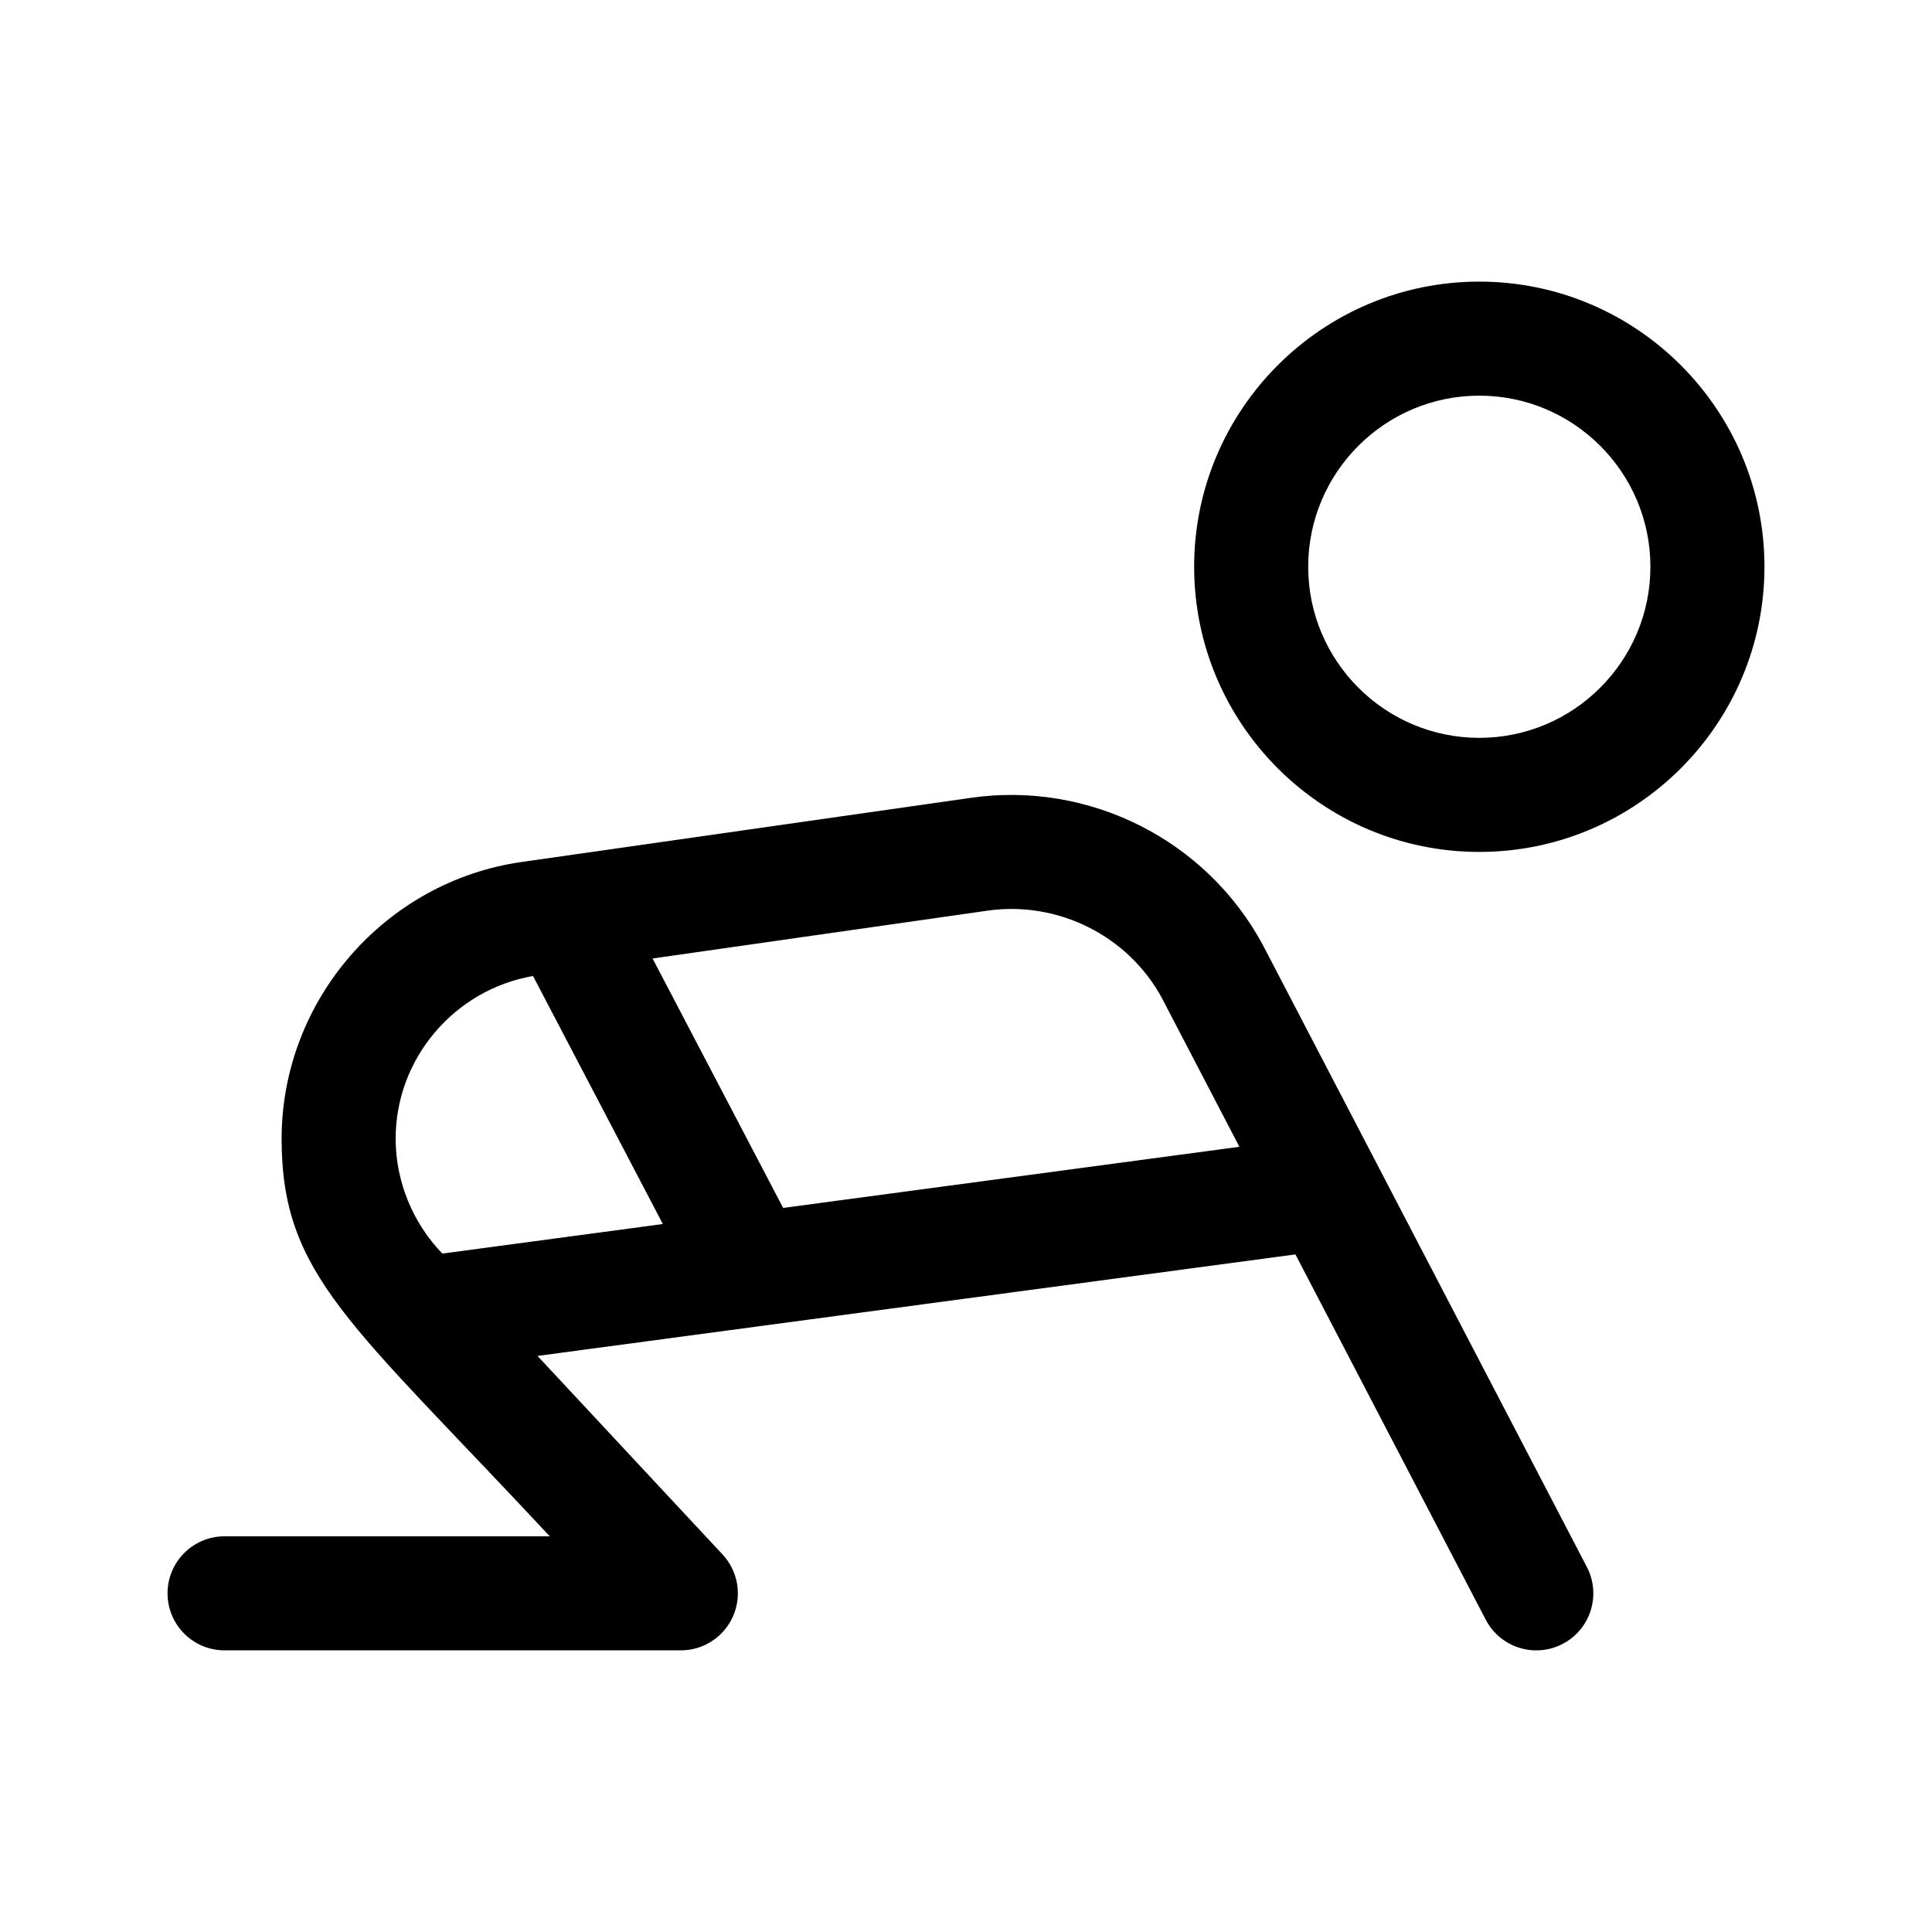
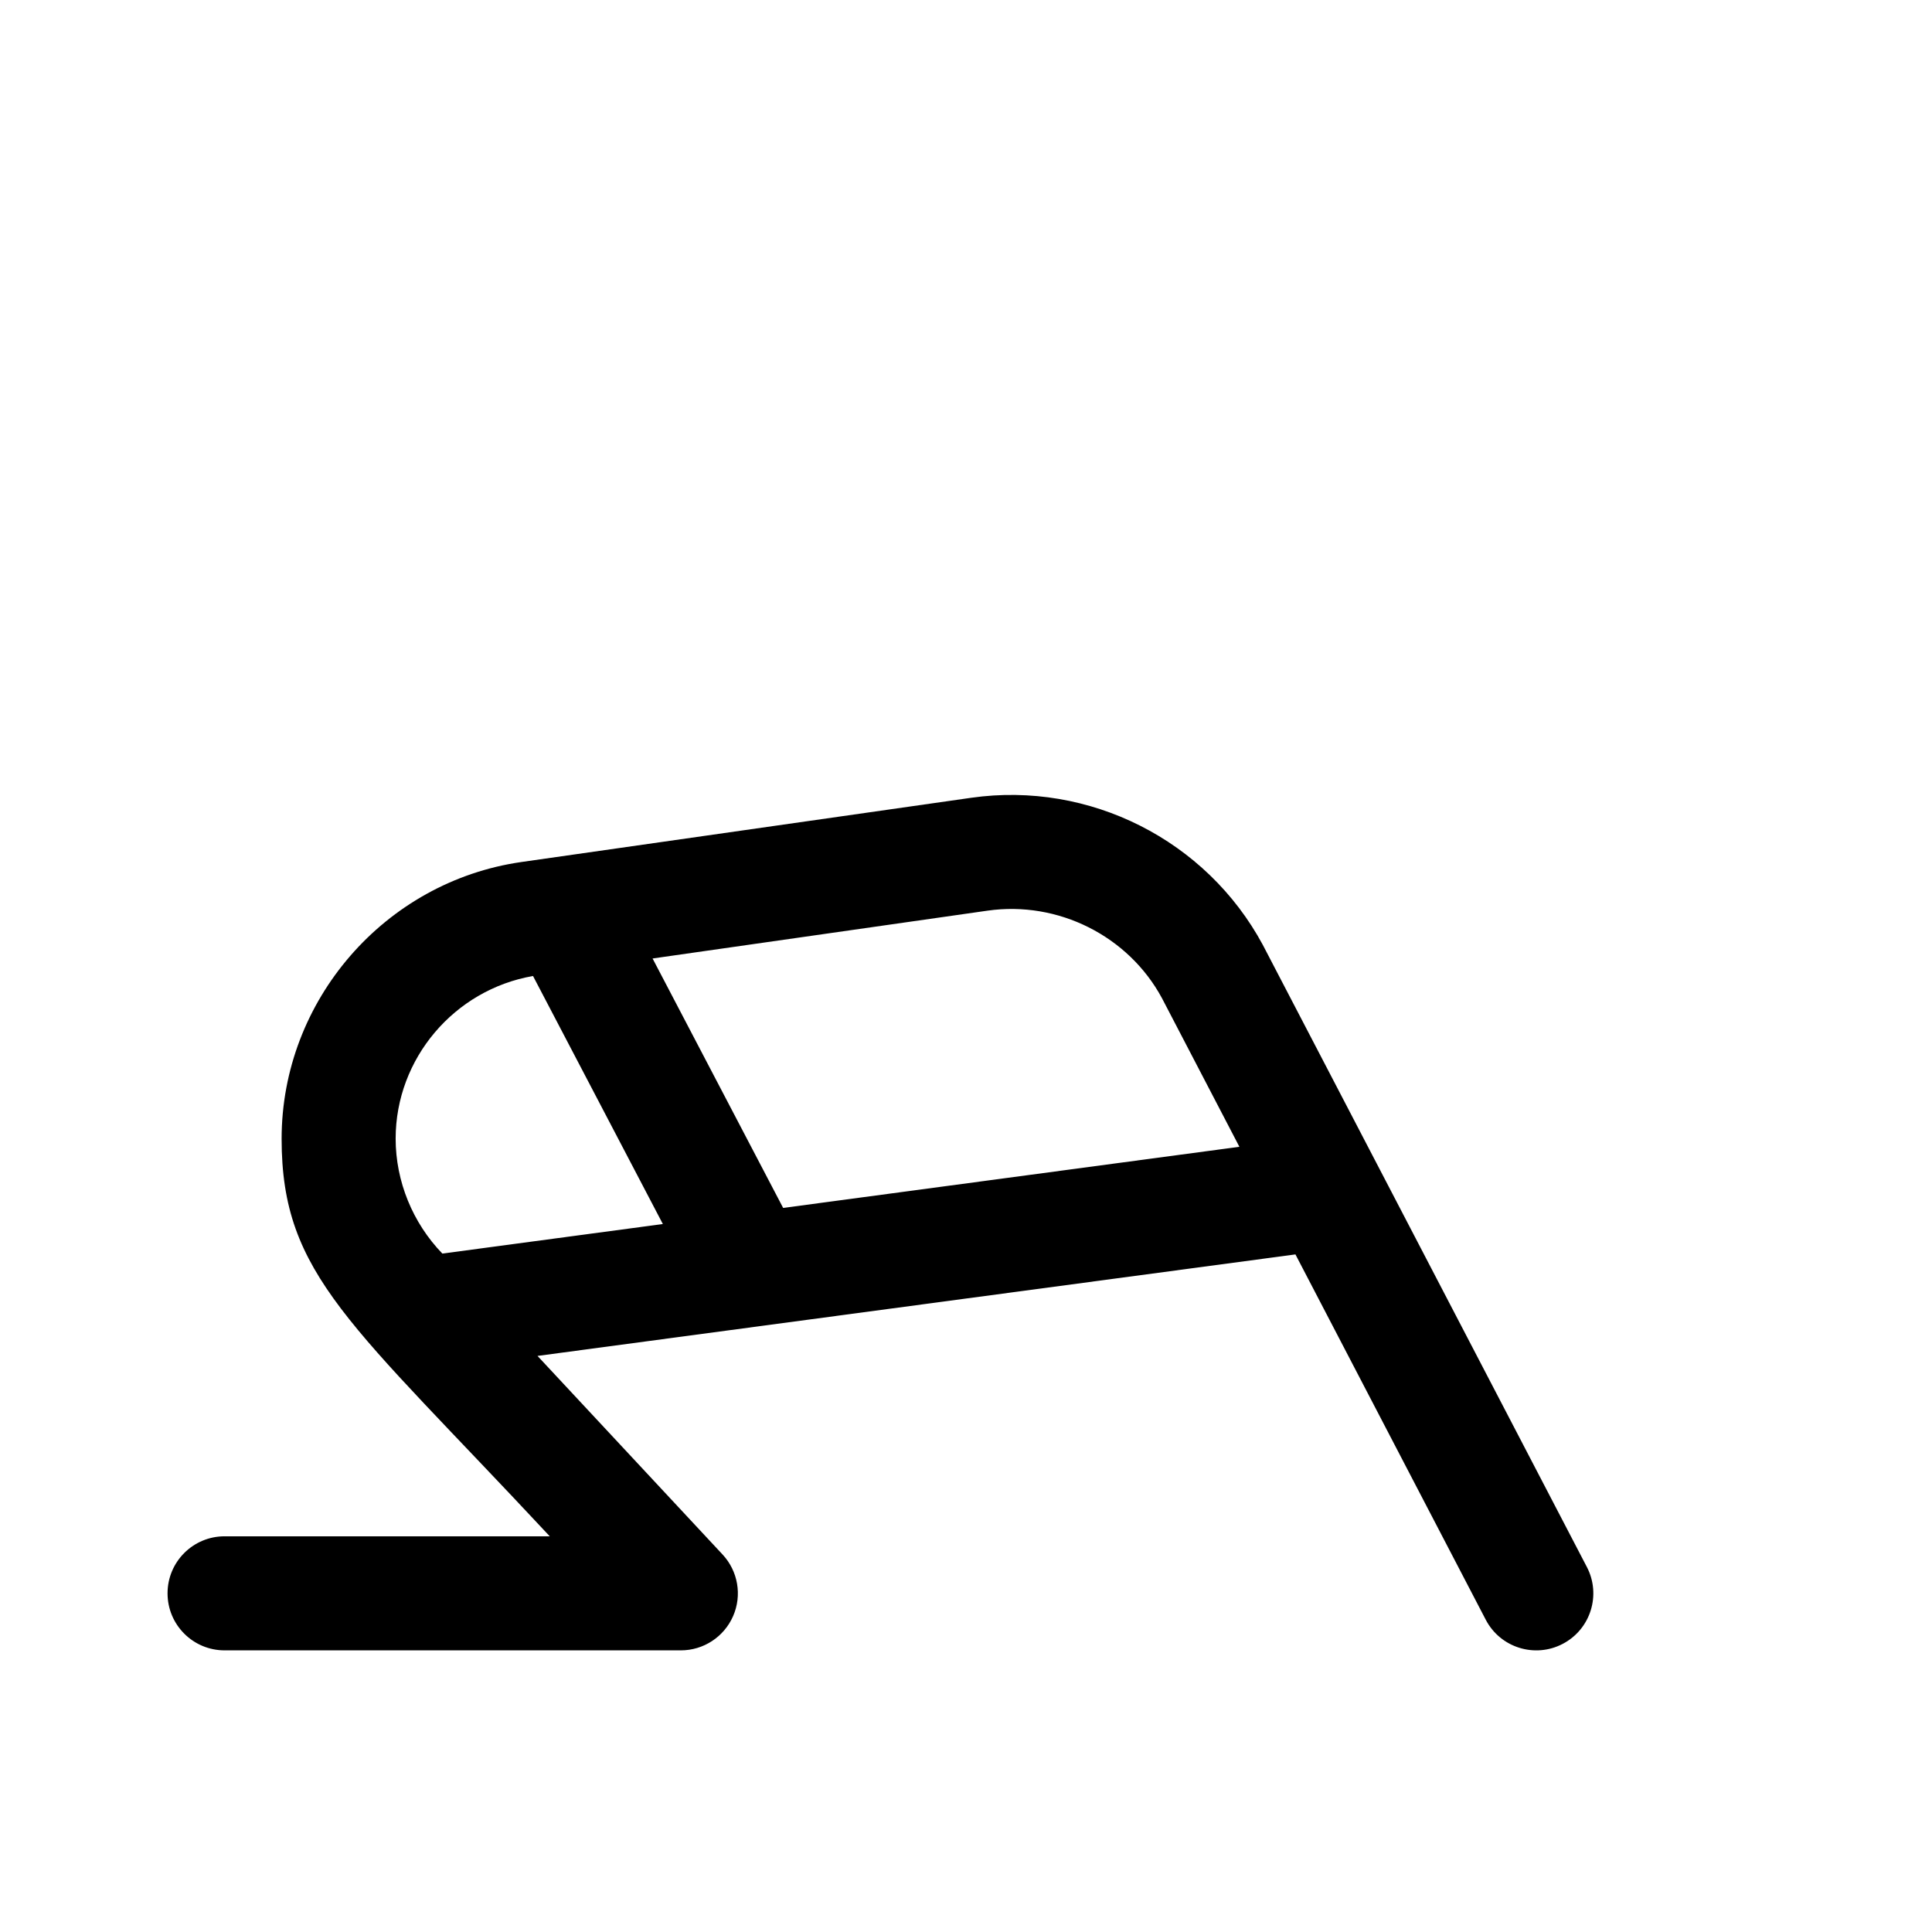
<svg xmlns="http://www.w3.org/2000/svg" fill="#000000" width="800px" height="800px" version="1.1" viewBox="144 144 512 512">
  <g>
-     <path d="m536.03 218.63c-41.672 0-75.57 33.902-75.57 75.57 0 41.672 33.902 75.57 75.57 75.57 41.672 0 75.57-33.902 75.57-75.57 0-41.672-33.902-75.57-75.57-75.57zm0 120.91c-25.004 0-45.344-20.34-45.344-45.344 0-25.004 20.34-45.344 45.344-45.344s45.344 20.34 45.344 45.344c0 25.004-20.34 45.344-45.344 45.344z" />
    <path d="m478.65 394.39c-14.969-27.77-45.934-43.422-77.223-38.977l-119.21 17.023c-36.25 5.184-63.586 36.703-63.586 73.359 0 36.215 18.324 48.754 71.059 105.34h-86.176c-8.352 0-15.113 6.766-15.113 15.113s6.762 15.113 15.113 15.113h120.91c6.019 0 11.453-3.566 13.859-9.082 2.41-5.516 1.301-11.934-2.805-16.332l-49.035-52.613 200.86-26.902 50.43 96.801c3.875 7.461 13.059 10.254 20.383 6.418 7.41-3.856 10.273-12.984 6.418-20.383zm-217.42 81.82c-7.844-8.102-12.379-19.125-12.379-30.457 0-21.246 15.578-39.492 36.406-43.102l34.406 65.727zm90.312-12.098-34.602-66.102 88.766-12.676c18.703-2.672 37.344 6.715 46.23 23.199l20.516 39.379z" />
  </g>
</svg>